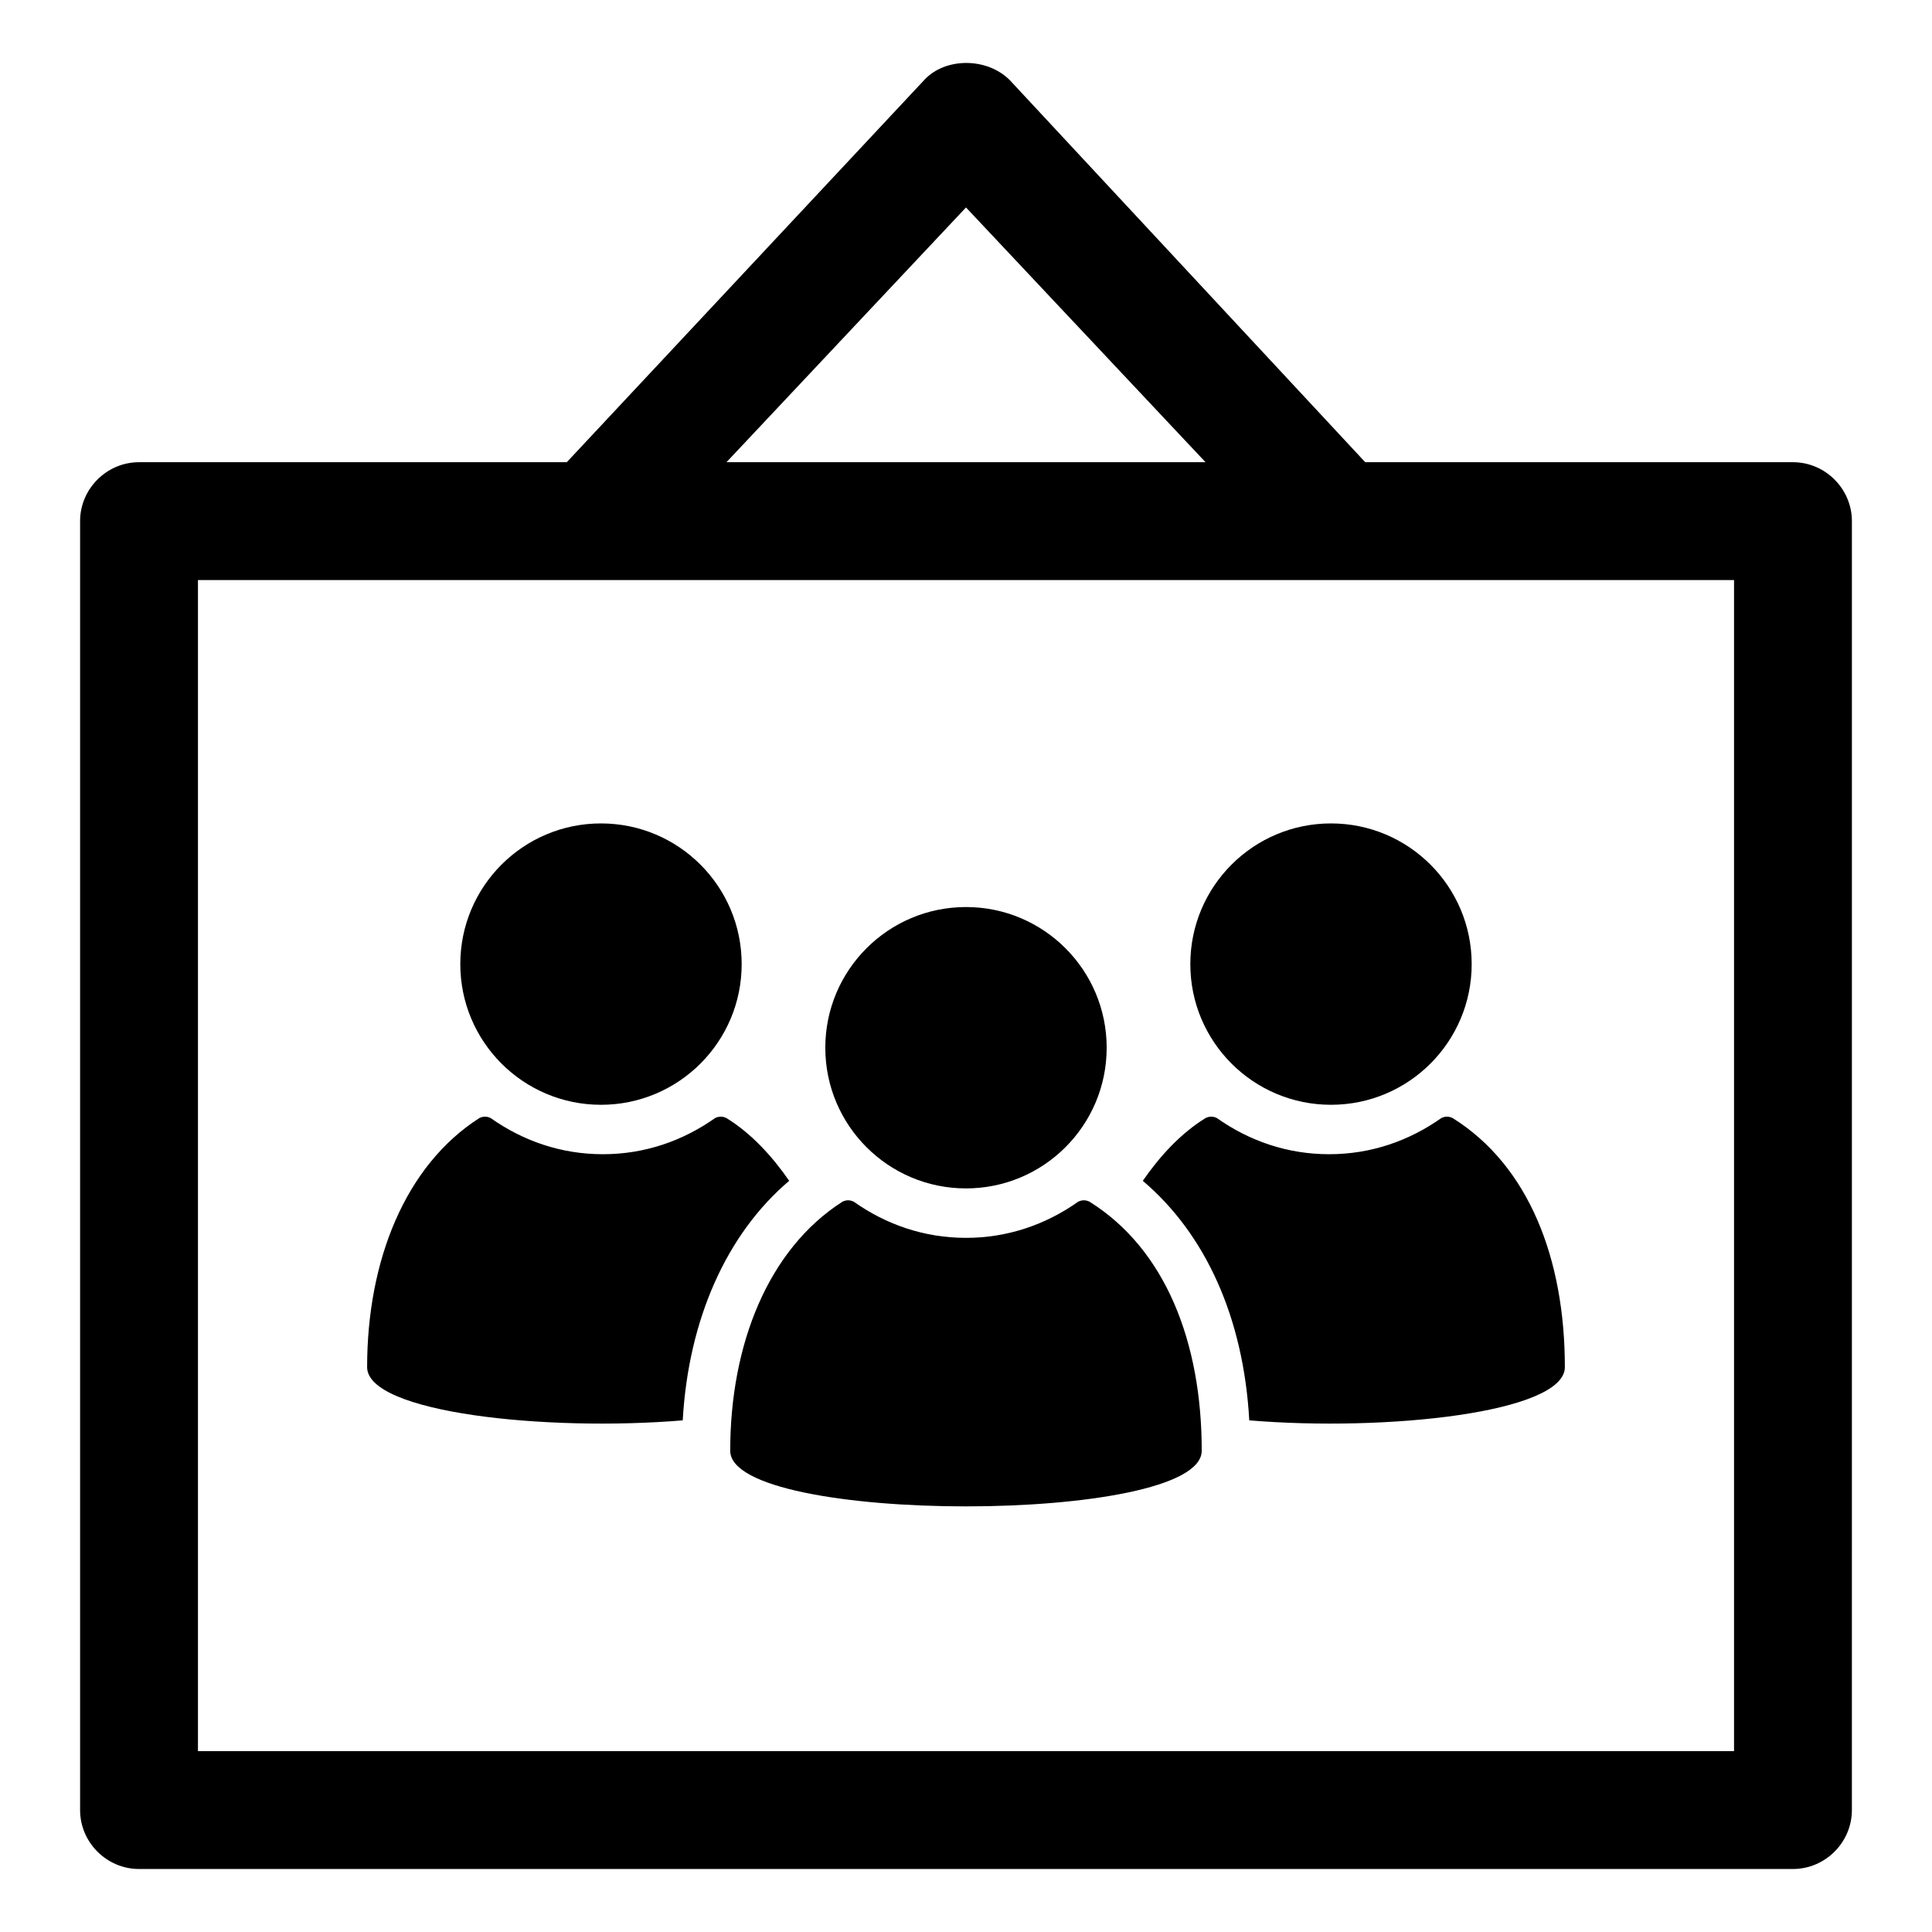
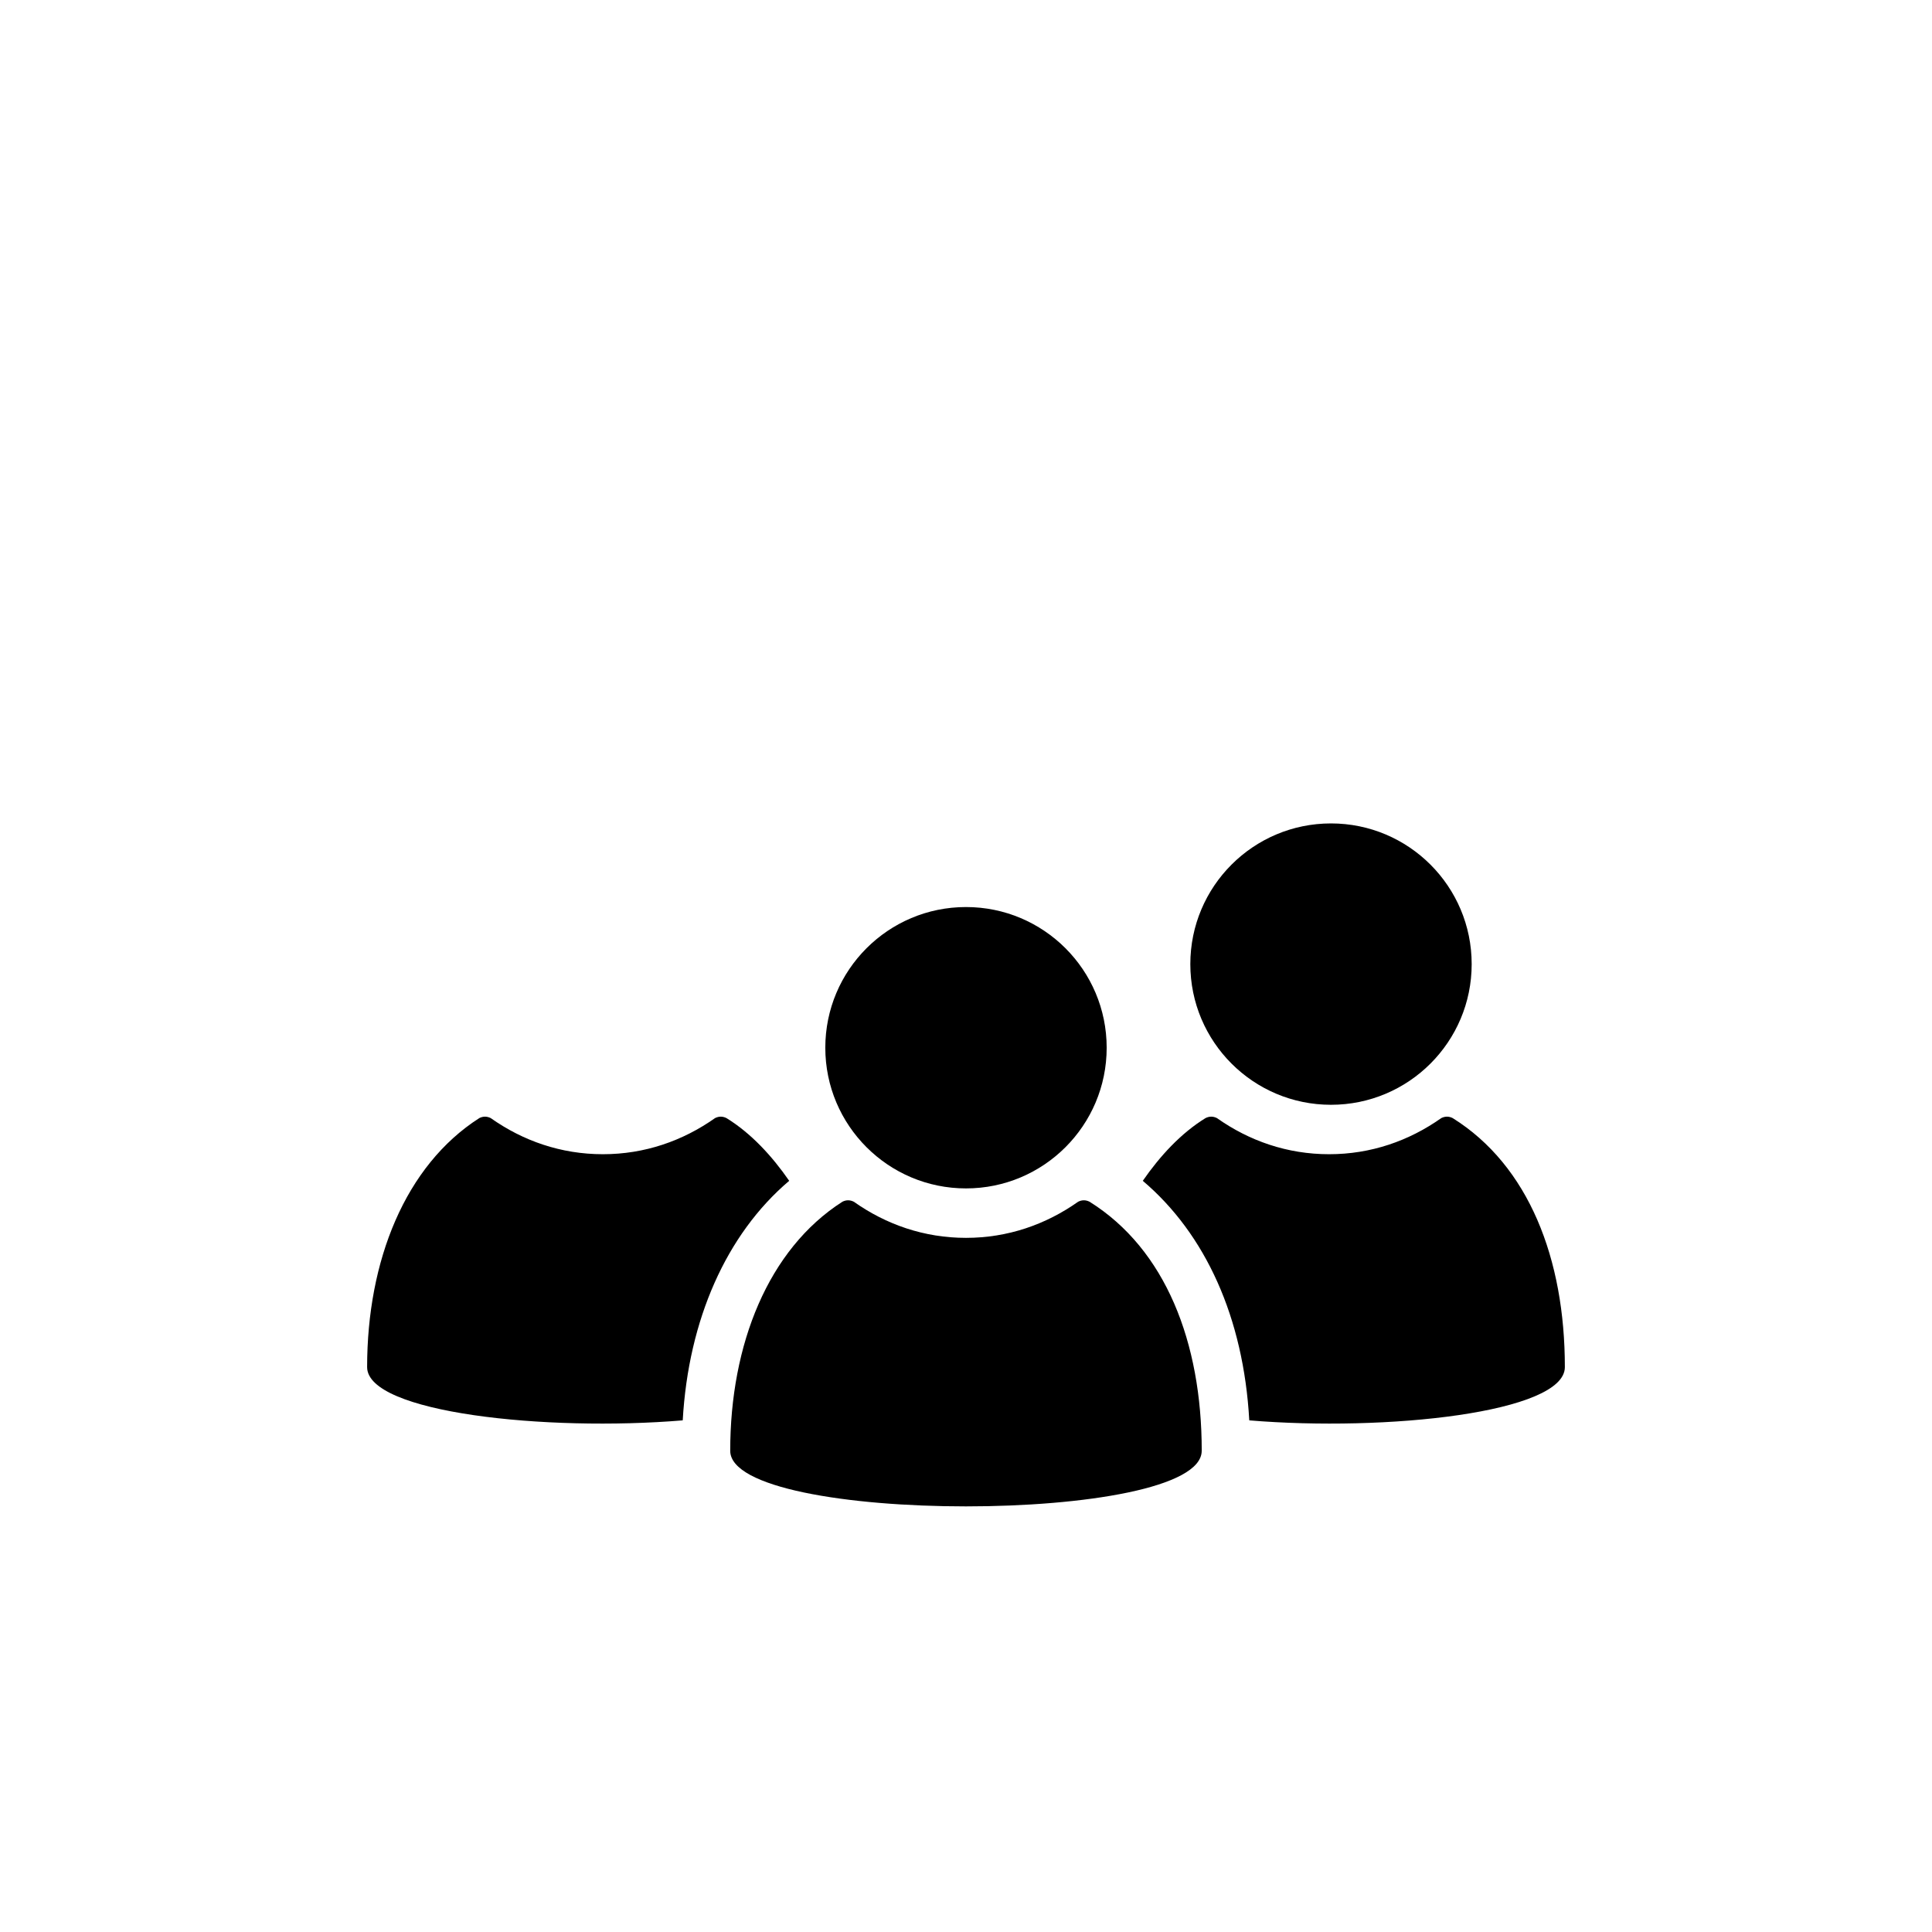
<svg xmlns="http://www.w3.org/2000/svg" fill="#000000" width="800px" height="800px" version="1.1" viewBox="144 144 512 512">
  <g>
-     <path d="m619.16 266.49h-113.36l-94.211-101.27c-6.047-6.047-17.129-6.047-22.672 0l-94.715 101.27h-113.36c-8.566 0-15.617 7.055-15.617 15.617v341.58c0 8.566 7.055 15.617 15.617 15.617h438.31c8.566 0 15.617-7.055 15.617-15.617l0.004-341.58c0-8.562-7.055-15.617-15.617-15.617zm-219.16-67.512 63.48 67.512h-126.96zm203.54 409.09h-407.08v-310.34h407.08z" />
    <path d="m324.93 520.41c1.512-26.703 11.586-49.375 28.215-63.48-4.535-6.551-10.078-12.594-16.625-16.625-1.008-0.504-2.016-0.504-3.023 0-8.566 6.047-18.641 9.574-29.727 9.574-11.082 0-21.16-3.527-29.727-9.574-1.008-0.504-2.016-0.504-3.023 0-19.648 12.594-29.727 37.785-29.727 66 0.004 12.09 47.363 17.129 83.637 14.105z" />
-     <path d="m340.55 399.5c0 20.59-16.695 37.281-37.285 37.281s-37.281-16.691-37.281-37.281 16.691-37.285 37.281-37.285 37.285 16.695 37.285 37.285" />
    <path d="m475.07 520.41c36.273 3.023 83.633-2.016 83.633-14.105 0-28.719-9.574-53.402-29.727-66-1.008-0.504-2.016-0.504-3.023 0-8.566 6.047-18.641 9.574-29.727 9.574-11.082 0-21.16-3.527-29.727-9.574-1.008-0.504-2.016-0.504-3.023 0-6.551 4.031-12.09 10.078-16.625 16.625 16.629 14.105 26.707 36.273 28.219 63.48z" />
    <path d="m534.01 399.5c0 20.59-16.691 37.281-37.281 37.281-20.59 0-37.281-16.691-37.281-37.281s16.691-37.285 37.281-37.285c20.59 0 37.281 16.695 37.281 37.285" />
    <path d="m462.47 528.47c0-28.719-9.574-53.402-29.727-66-1.008-0.504-2.016-0.504-3.023 0-8.566 6.047-18.641 9.574-29.727 9.574-11.082 0-21.16-3.527-29.727-9.574-1.008-0.504-2.016-0.504-3.023 0-19.648 12.594-29.727 37.785-29.727 66 0.008 19.648 124.95 19.648 124.95 0z" />
    <path d="m437.28 421.66c0 20.59-16.691 37.281-37.281 37.281s-37.285-16.691-37.285-37.281c0-20.594 16.695-37.285 37.285-37.285s37.281 16.691 37.281 37.285" />
  </g>
</svg>